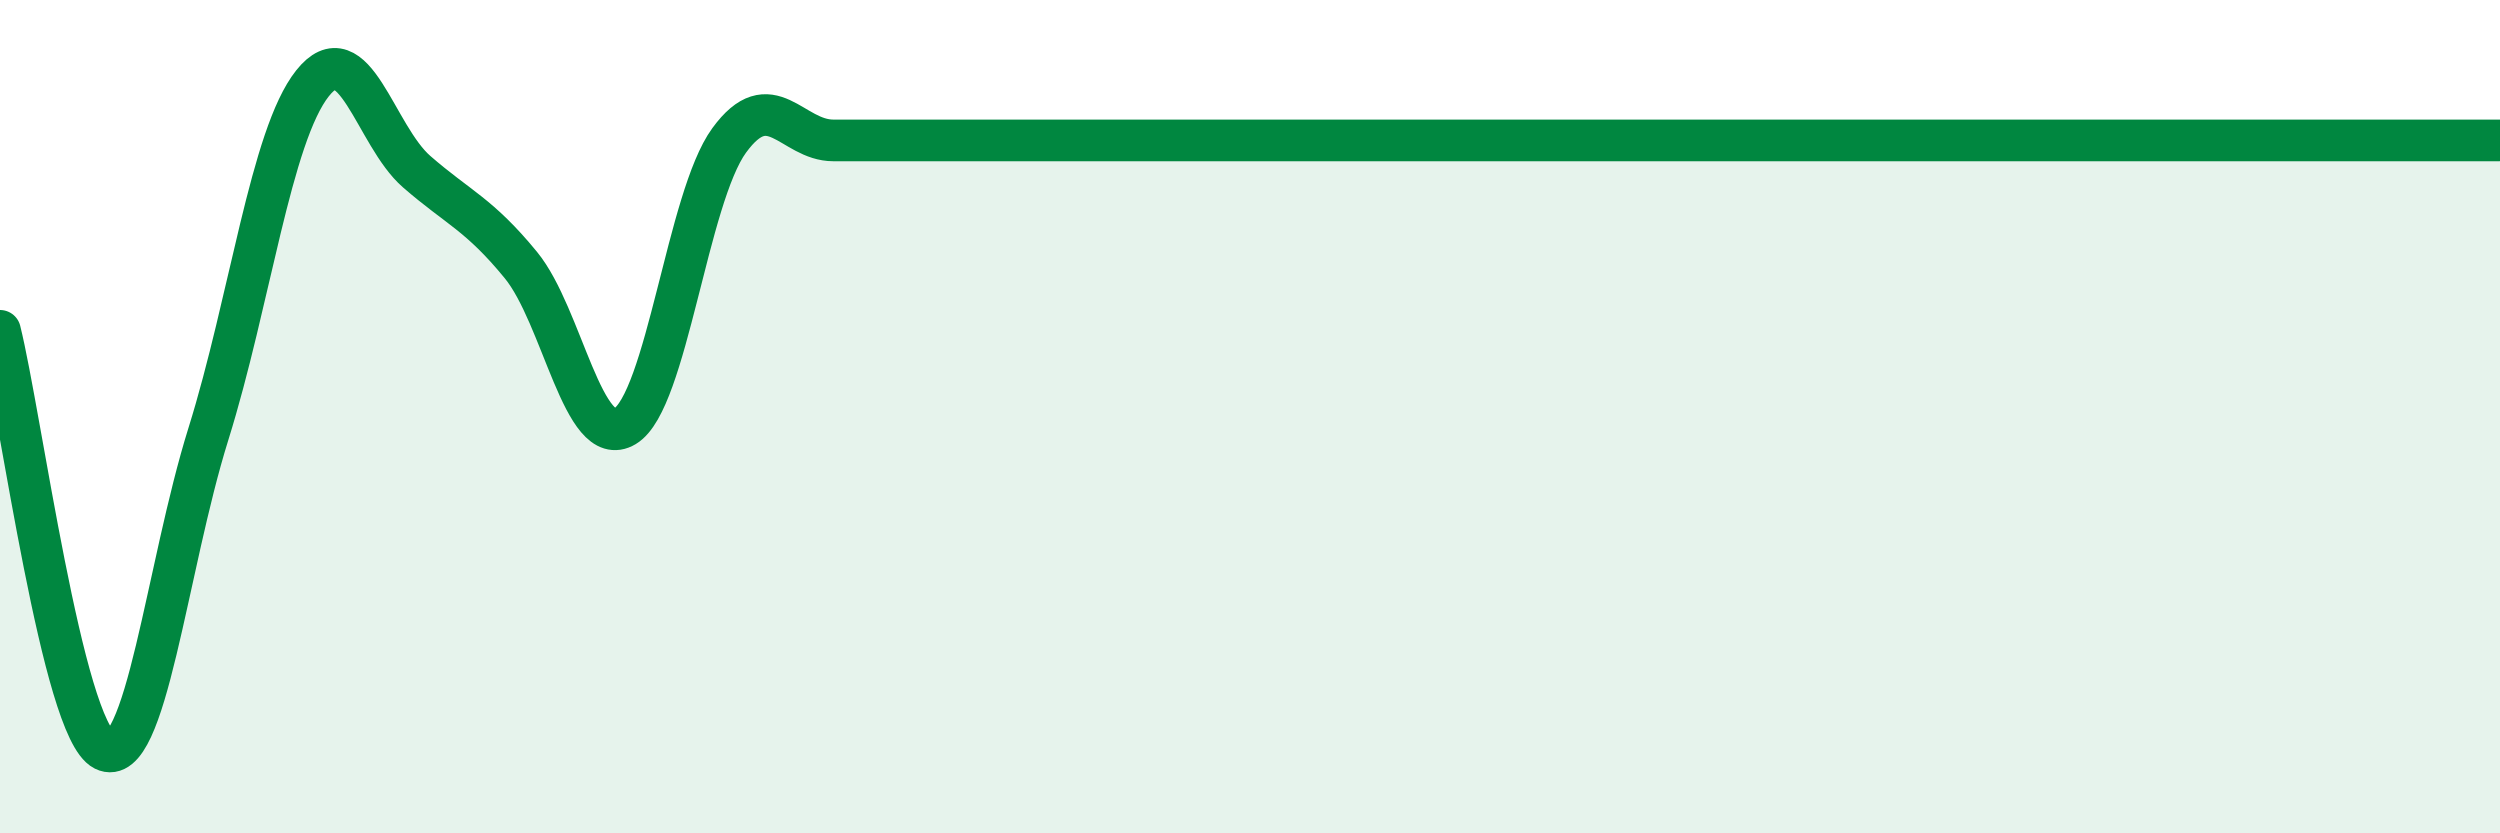
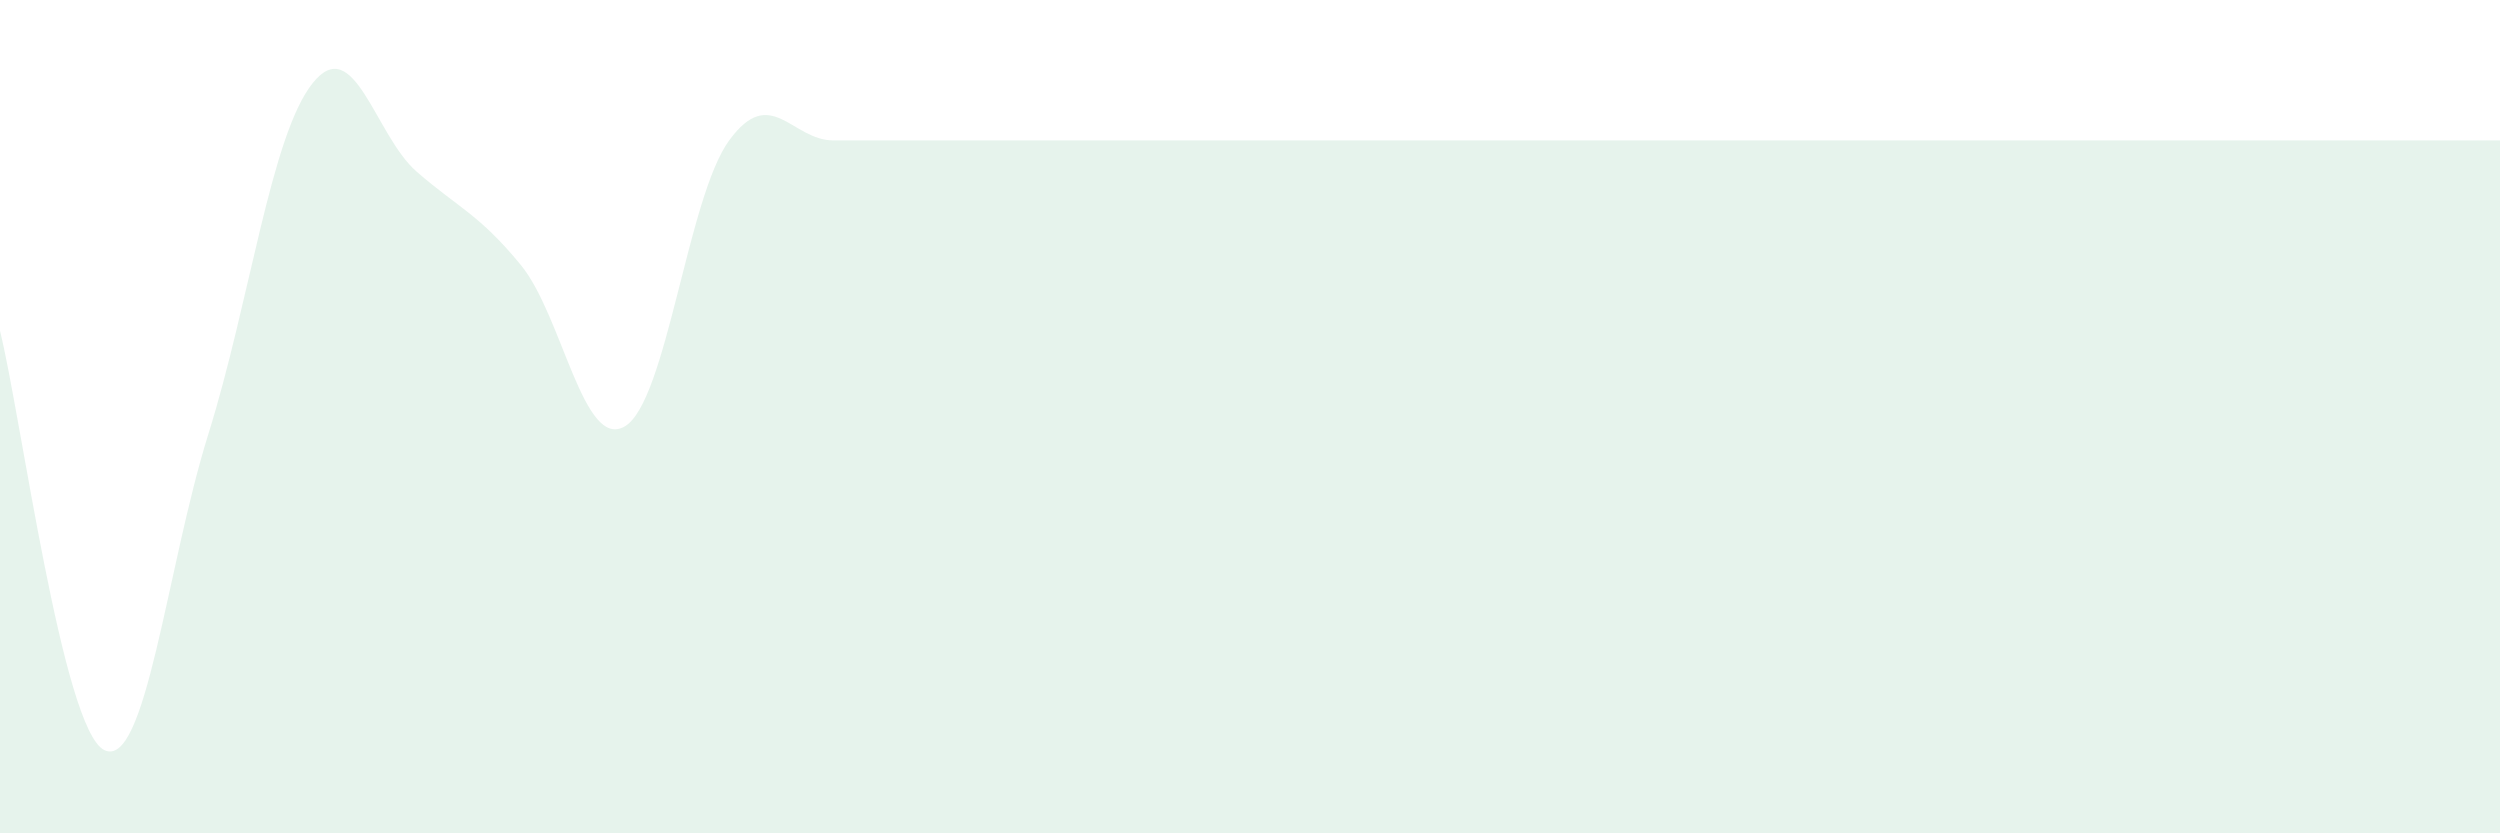
<svg xmlns="http://www.w3.org/2000/svg" width="60" height="20" viewBox="0 0 60 20">
  <path d="M 0,7.94 C 0.5,9.95 1.5,17.5 2.5,18 C 3.5,18.5 4,13.62 5,10.42 C 6,7.22 6.5,3.26 7.5,2 C 8.5,0.74 9,3.25 10,4.12 C 11,4.99 11.5,5.14 12.5,6.36 C 13.5,7.58 14,10.83 15,10.23 C 16,9.63 16.5,4.74 17.5,3.37 C 18.5,2 19,3.37 20,3.37 C 21,3.37 21.5,3.37 22.5,3.37 C 23.5,3.37 24,3.37 25,3.37 C 26,3.37 26.5,3.37 27.5,3.37 C 28.5,3.37 29,3.37 30,3.37 C 31,3.37 31.5,3.37 32.5,3.37 C 33.5,3.37 34,3.37 35,3.37 C 36,3.37 36.5,3.37 37.5,3.37 C 38.5,3.37 39,3.37 40,3.37 C 41,3.37 41.5,3.37 42.5,3.37 C 43.5,3.37 44,3.37 45,3.37 C 46,3.37 46.5,3.37 47.5,3.37 C 48.5,3.37 49,3.37 50,3.37 C 51,3.37 51.5,3.37 52.5,3.37 C 53.5,3.37 53.5,3.37 55,3.37 C 56.5,3.37 59,3.37 60,3.37L60 20L0 20Z" fill="#008740" opacity="0.1" stroke-linecap="round" stroke-linejoin="round" />
-   <path d="M 0,7.94 C 0.5,9.95 1.5,17.5 2.5,18 C 3.5,18.5 4,13.62 5,10.42 C 6,7.22 6.5,3.26 7.5,2 C 8.5,0.74 9,3.25 10,4.12 C 11,4.99 11.5,5.14 12.5,6.36 C 13.5,7.58 14,10.83 15,10.23 C 16,9.63 16.5,4.74 17.5,3.37 C 18.5,2 19,3.37 20,3.37 C 21,3.37 21.5,3.37 22.5,3.37 C 23.5,3.37 24,3.37 25,3.37 C 26,3.37 26.5,3.37 27.5,3.37 C 28.5,3.37 29,3.37 30,3.37 C 31,3.37 31.5,3.37 32.5,3.37 C 33.5,3.37 34,3.37 35,3.37 C 36,3.37 36.5,3.37 37.5,3.37 C 38.5,3.37 39,3.37 40,3.37 C 41,3.37 41.5,3.37 42.5,3.37 C 43.5,3.37 44,3.37 45,3.37 C 46,3.37 46.5,3.37 47.5,3.37 C 48.5,3.37 49,3.37 50,3.37 C 51,3.37 51.5,3.37 52.5,3.37 C 53.5,3.37 53.5,3.37 55,3.37 C 56.5,3.37 59,3.37 60,3.37" stroke="#008740" stroke-width="1" fill="none" stroke-linecap="round" stroke-linejoin="round" />
</svg>